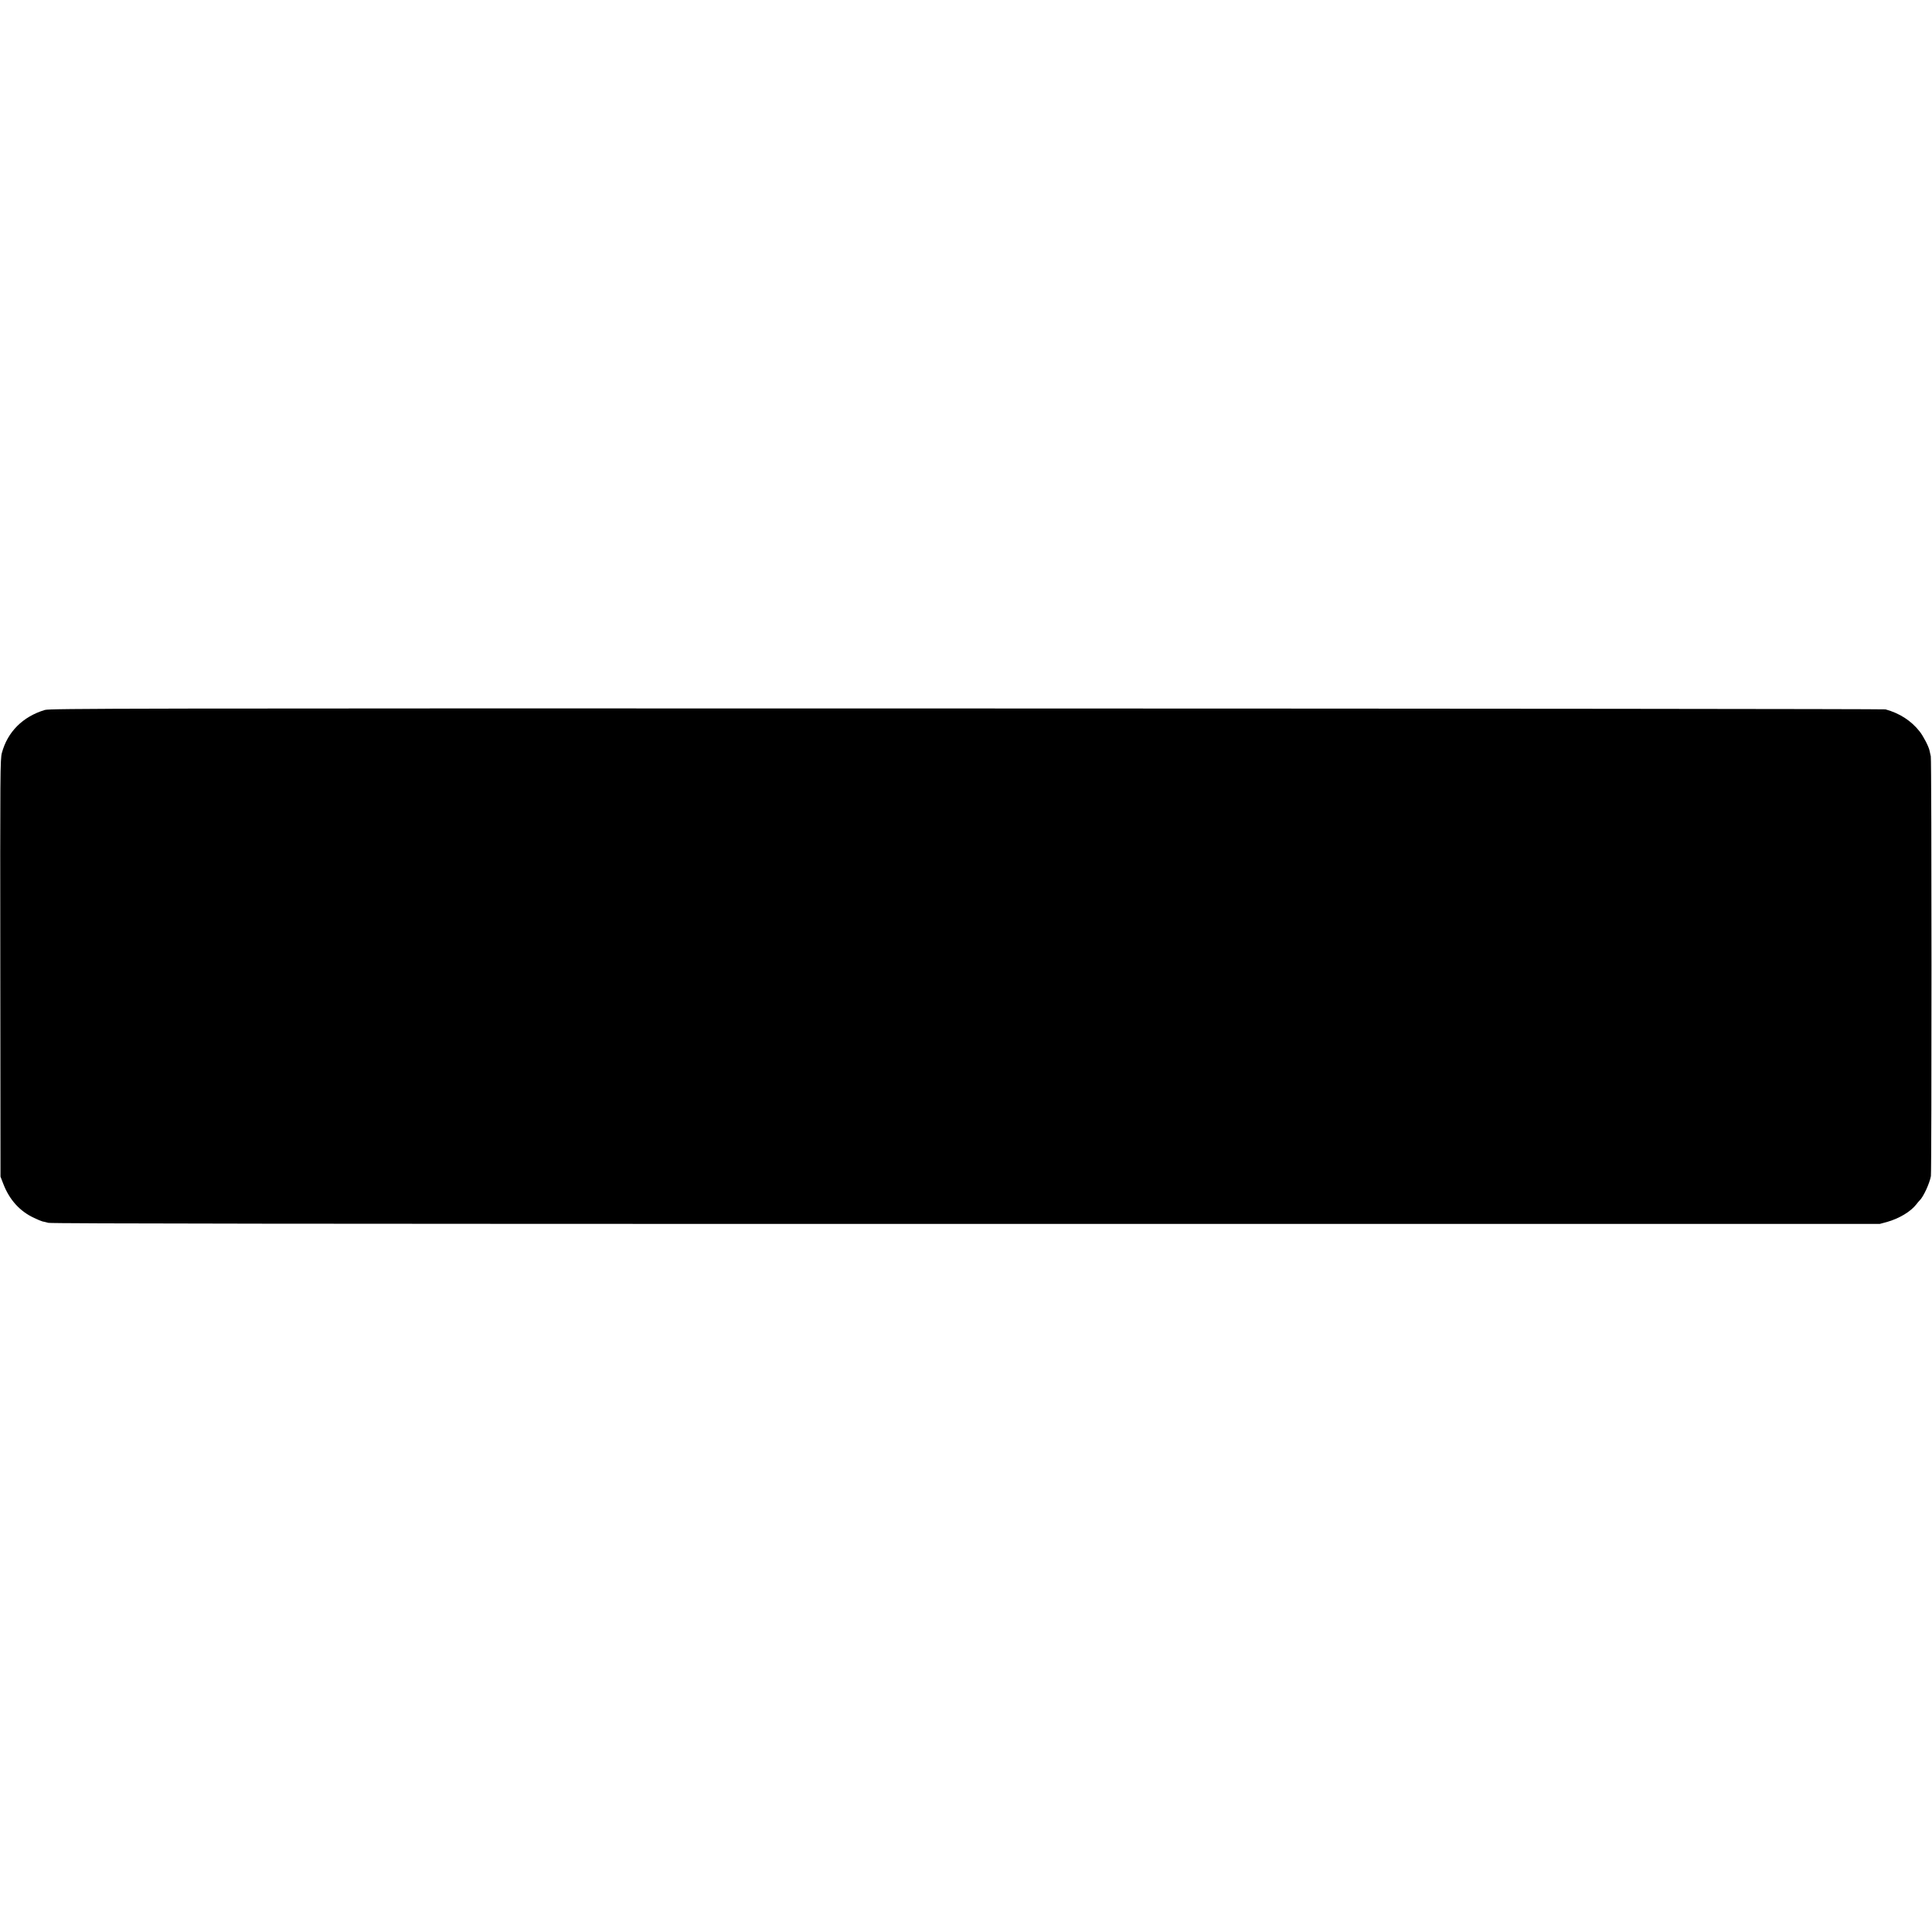
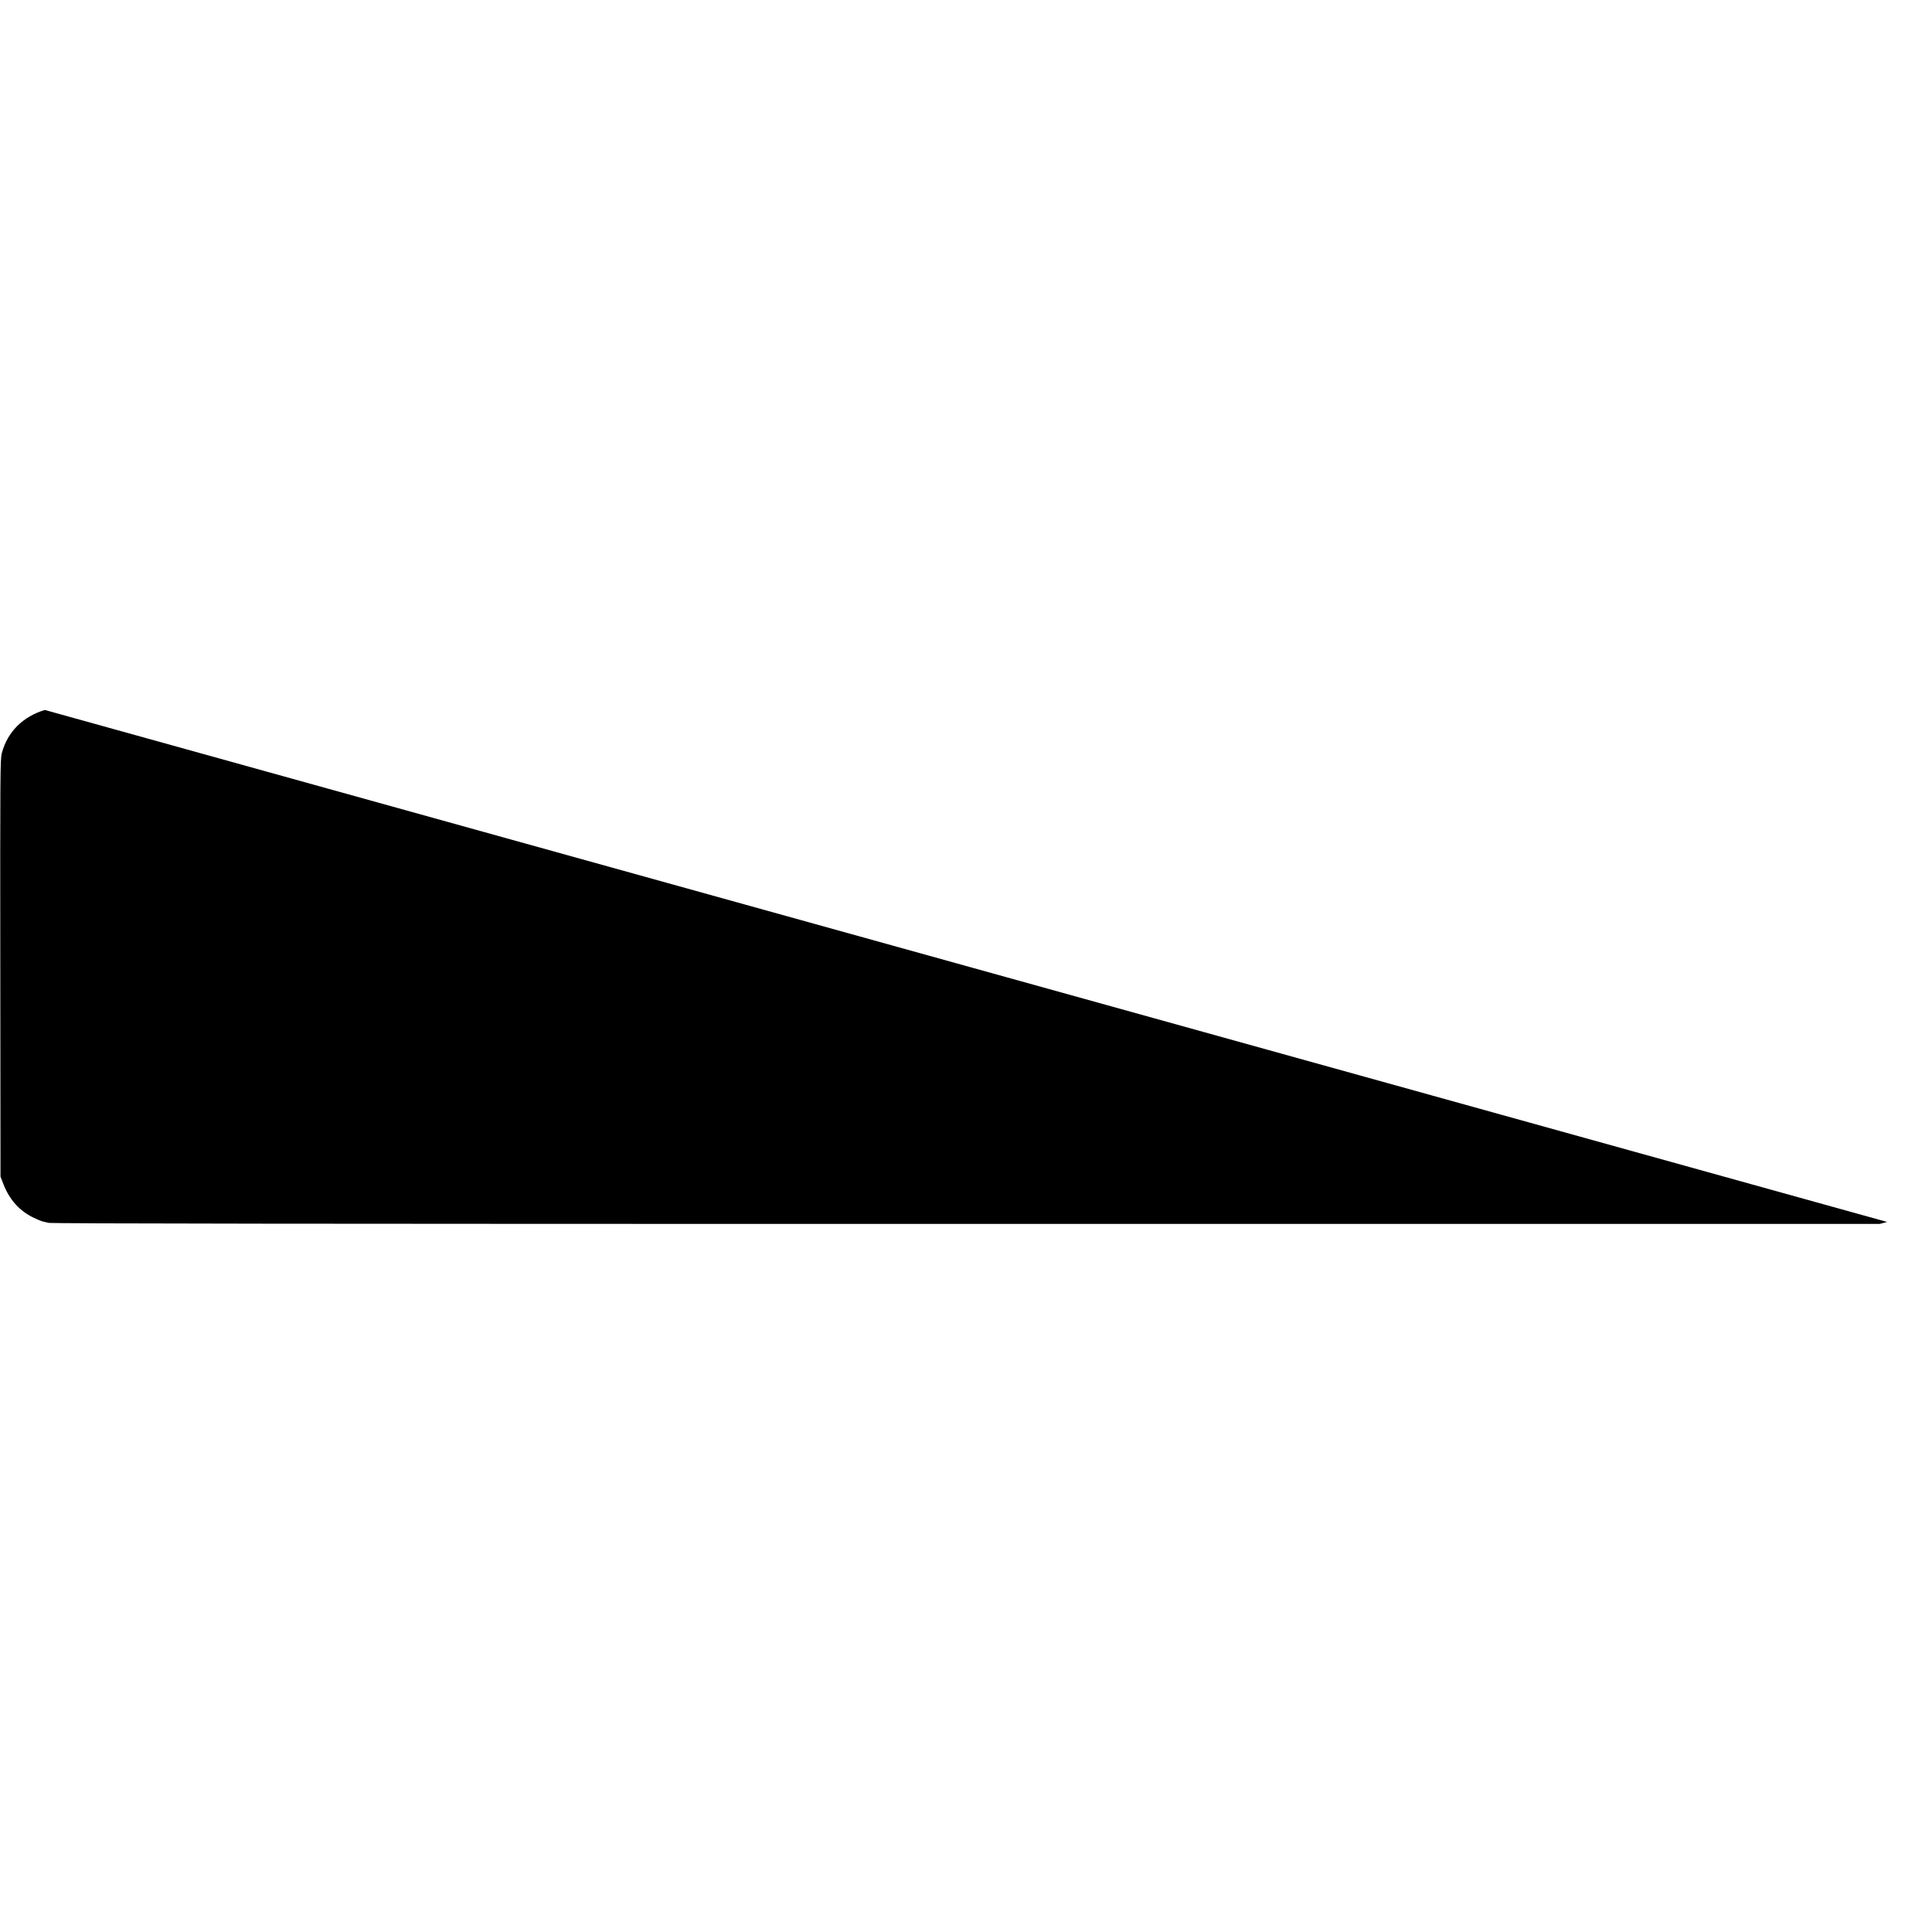
<svg xmlns="http://www.w3.org/2000/svg" version="1.0" width="1940pt" height="1940pt" viewBox="0 0 1940 1940" preserveAspectRatio="xMidYMid meet">
  <g transform="translate(0,1940) scale(0.1,-0.1)" fill="#000000" stroke="none">
-     <path d="M450 12271 c-221 -67 -374 -219 -431 -431 -17 -61 -18 -185 -16 -2160 l2 -2095 29 -75 c62 -159 165 -273 309 -340 35 -17 73 -32 84 -35 11 -2 38 -8 59 -14 28 -8 2700 -11 9214 -11 l9175 0 74 20 c121 34 238 104 294 177 12 15 26 33 32 38 37 34 100 169 114 245 8 48 8 4177 -1 4215 -4 17 -10 43 -13 59 -8 40 -62 144 -99 191 -85 108 -201 183 -343 222 -15 4 -4168 8 -9228 9 -8547 2 -9204 0 -9255 -15z" />
+     <path d="M450 12271 c-221 -67 -374 -219 -431 -431 -17 -61 -18 -185 -16 -2160 l2 -2095 29 -75 c62 -159 165 -273 309 -340 35 -17 73 -32 84 -35 11 -2 38 -8 59 -14 28 -8 2700 -11 9214 -11 l9175 0 74 20 z" />
  </g>
</svg>